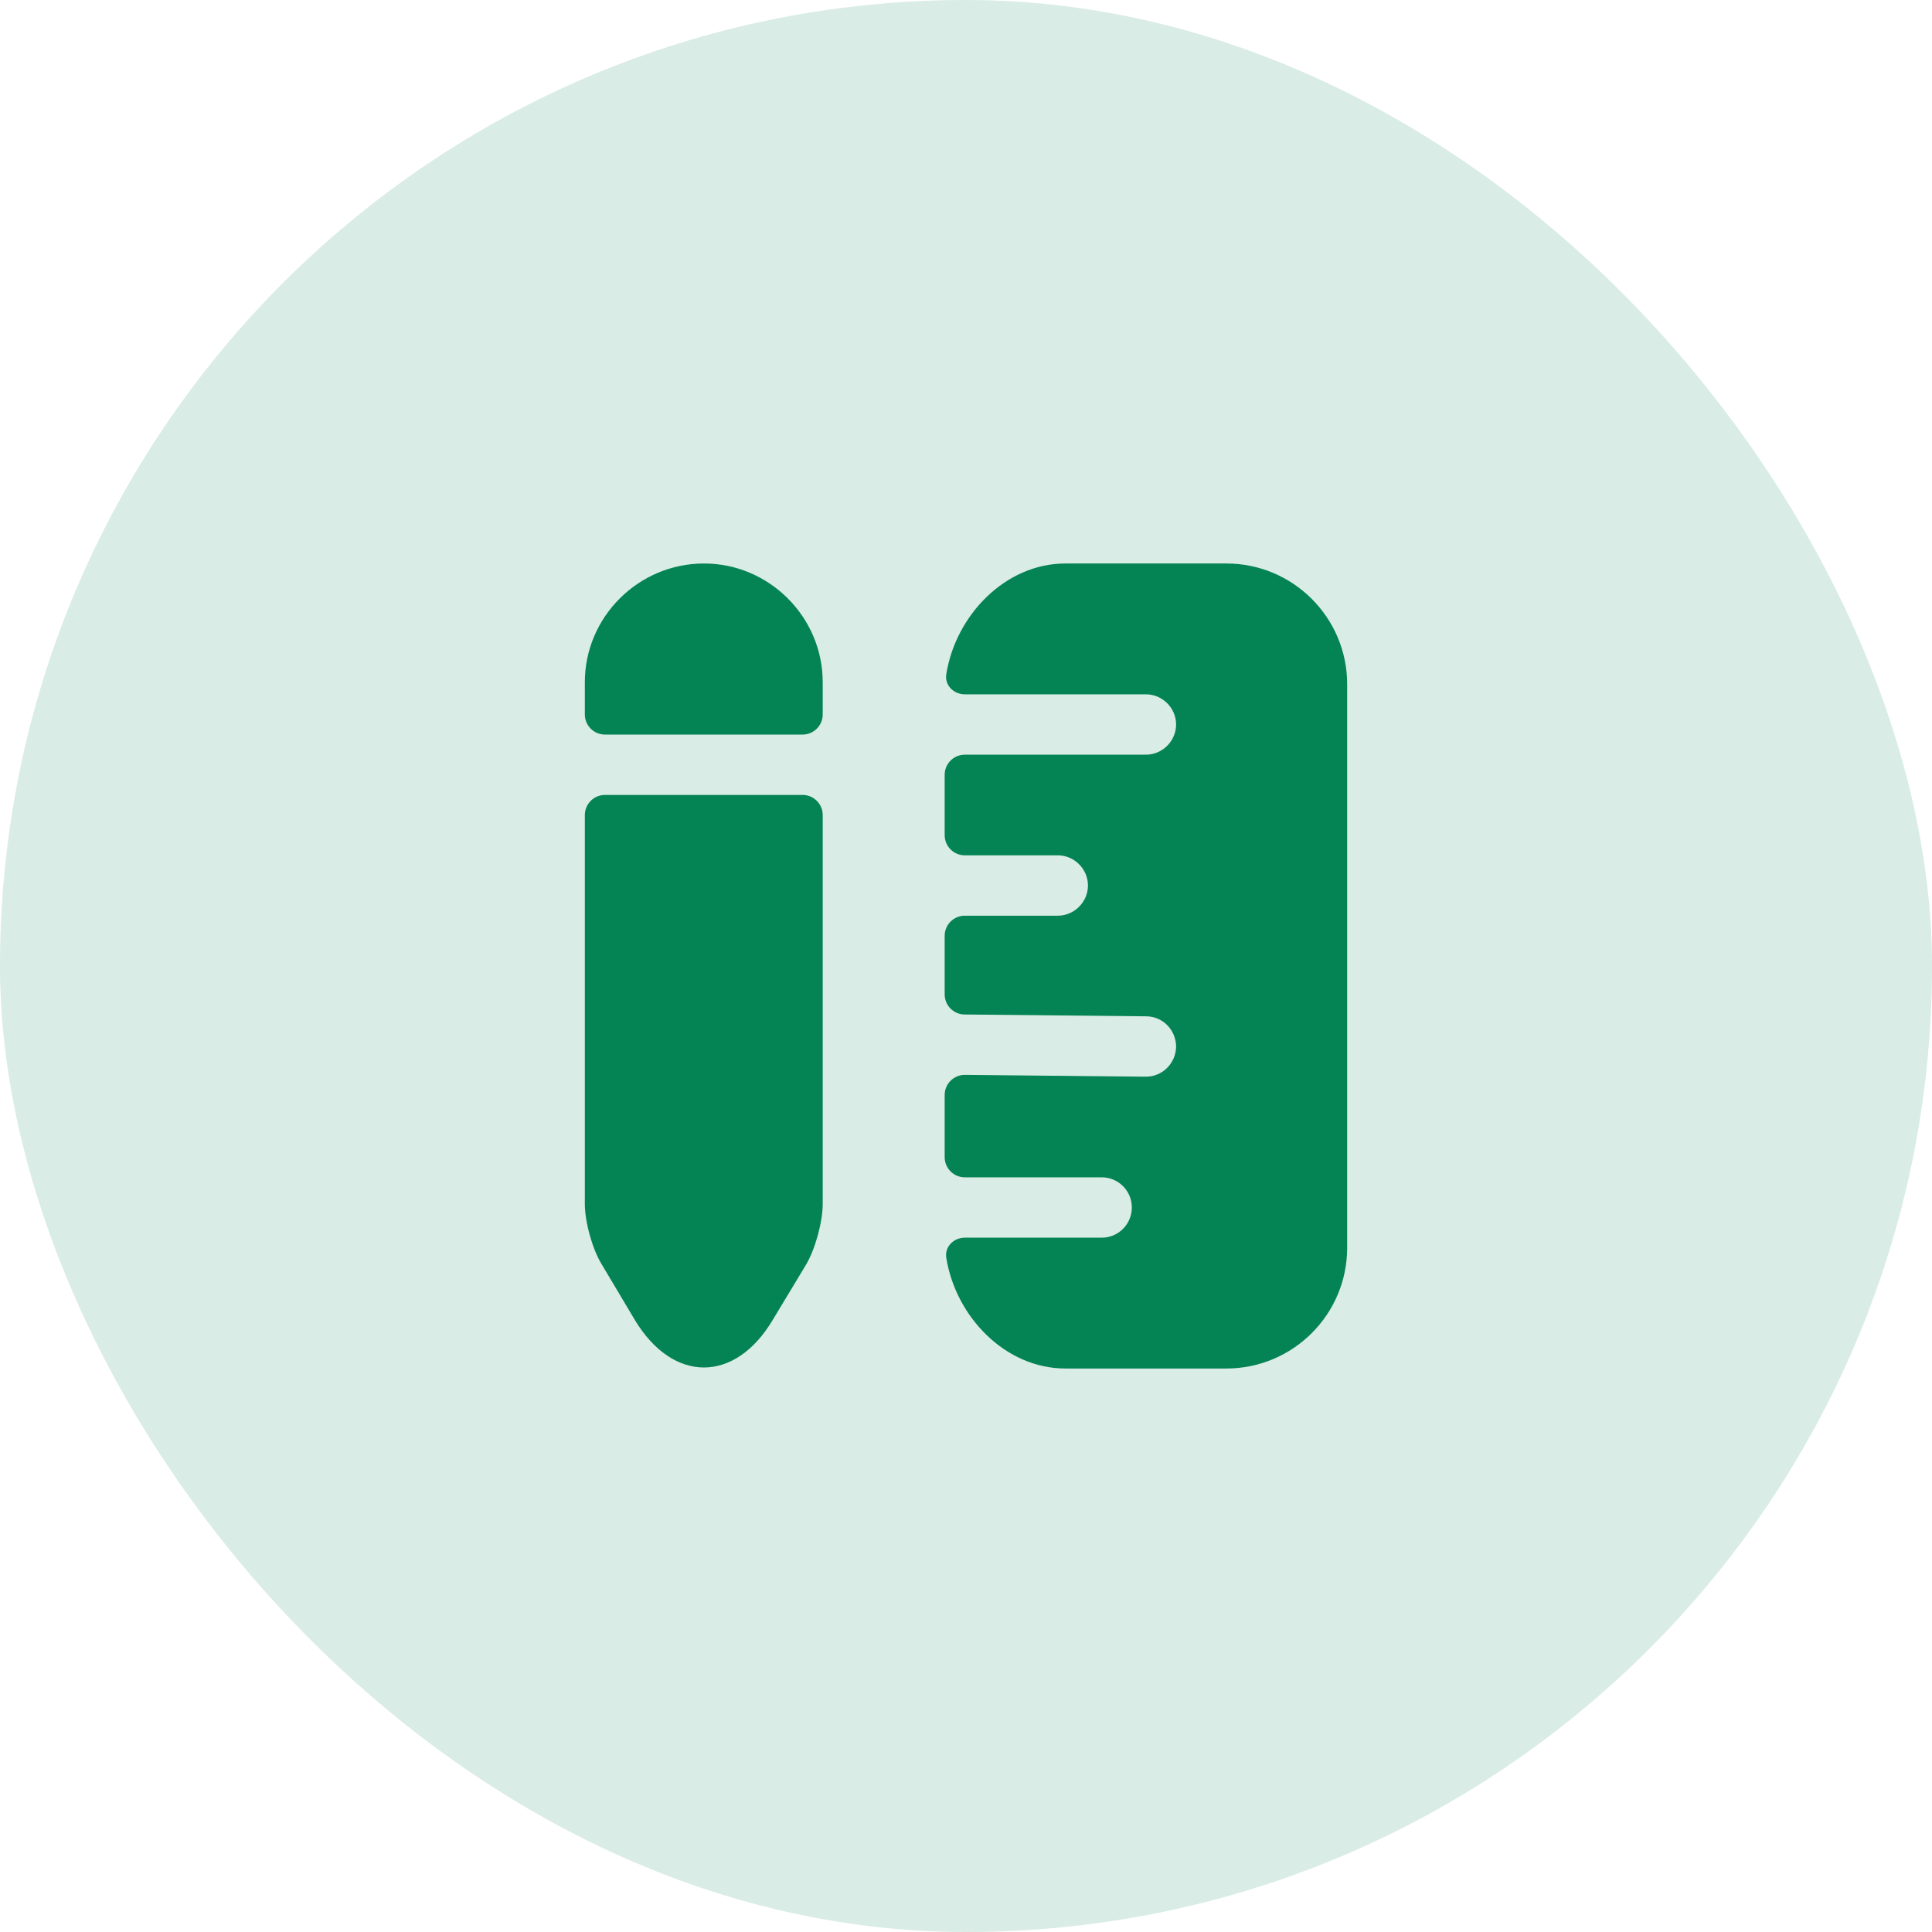
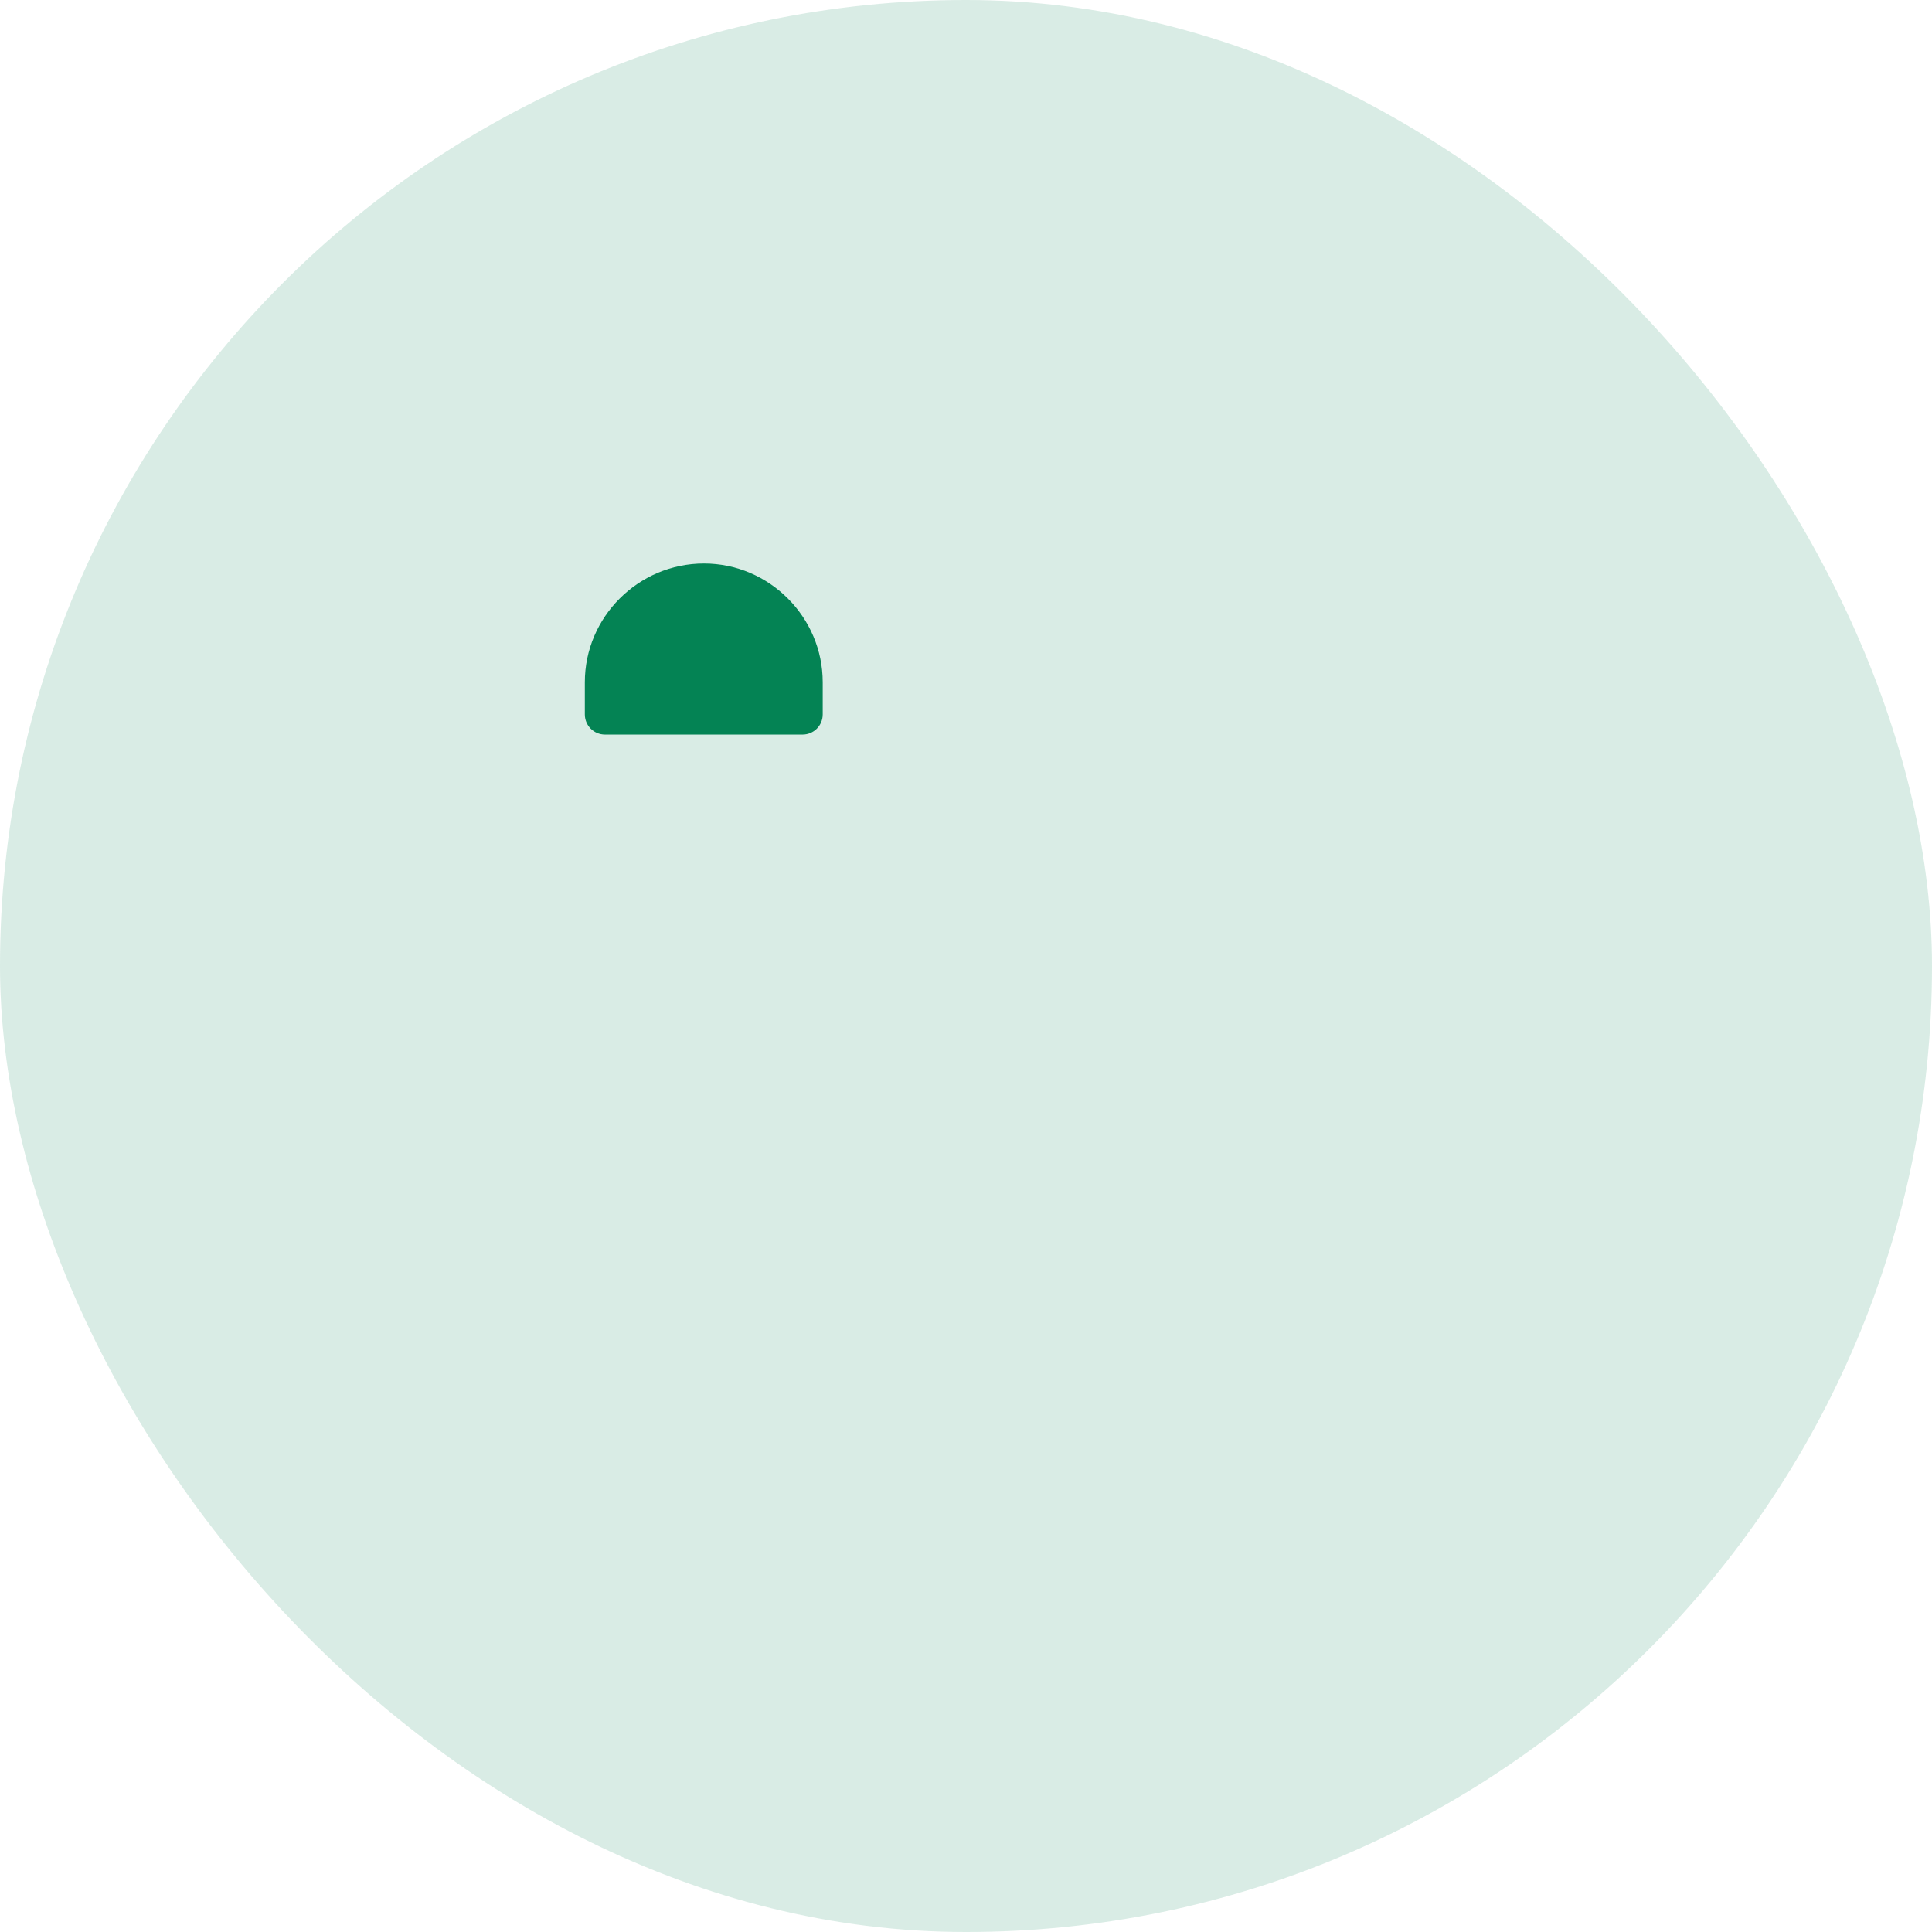
<svg xmlns="http://www.w3.org/2000/svg" width="128" height="128" viewBox="0 0 128 128" fill="none">
  <rect width="128" height="128" rx="64" fill="#048354" fill-opacity="0.15" />
-   <path d="M81.253 37.333H70.587C66.606 37.333 63.315 40.762 62.693 44.672C62.577 45.399 63.184 46 63.92 46H75.92C77.013 46 77.92 46.907 77.92 48C77.92 49.093 77.013 50 75.92 50H63.92C63.184 50 62.587 50.597 62.587 51.333V55.333C62.587 56.07 63.184 56.667 63.92 56.667H70.08C71.173 56.667 72.08 57.573 72.08 58.667C72.08 59.76 71.173 60.667 70.08 60.667H63.92C63.184 60.667 62.587 61.264 62.587 62V65.88C62.587 66.611 63.175 67.206 63.907 67.213L75.92 67.333C77.04 67.333 77.92 68.24 77.92 69.36C77.893 70.453 77.013 71.333 75.92 71.333C75.893 71.333 75.893 71.333 75.893 71.333L63.933 71.213C63.192 71.206 62.587 71.805 62.587 72.547V76.667C62.587 77.403 63.184 78 63.92 78H72.987C74.107 78 74.987 78.907 74.987 80C74.987 81.093 74.107 82 72.987 82H63.92C63.184 82 62.577 82.601 62.693 83.328C63.315 87.238 66.606 90.667 70.587 90.667H81.253C85.653 90.667 89.253 87.093 89.253 82.667V45.333C89.253 40.907 85.653 37.333 81.253 37.333Z" fill="#048354" />
  <path d="M54.507 45.2V47.333C54.507 48.07 53.91 48.667 53.173 48.667H40.08C39.344 48.667 38.747 48.07 38.747 47.333V45.2C38.747 40.88 42.294 37.333 46.64 37.333C50.96 37.333 54.507 40.88 54.507 45.2Z" fill="#048354" />
-   <path d="M38.747 79.76C38.747 80.96 39.254 82.8 39.894 83.813L42.053 87.44C44.587 91.653 48.694 91.653 51.2 87.44L53.387 83.813C54 82.8 54.507 80.96 54.507 79.76V54C54.507 53.264 53.91 52.667 53.173 52.667H40.08C39.344 52.667 38.747 53.264 38.747 54V79.76Z" fill="#048354" />
</svg>